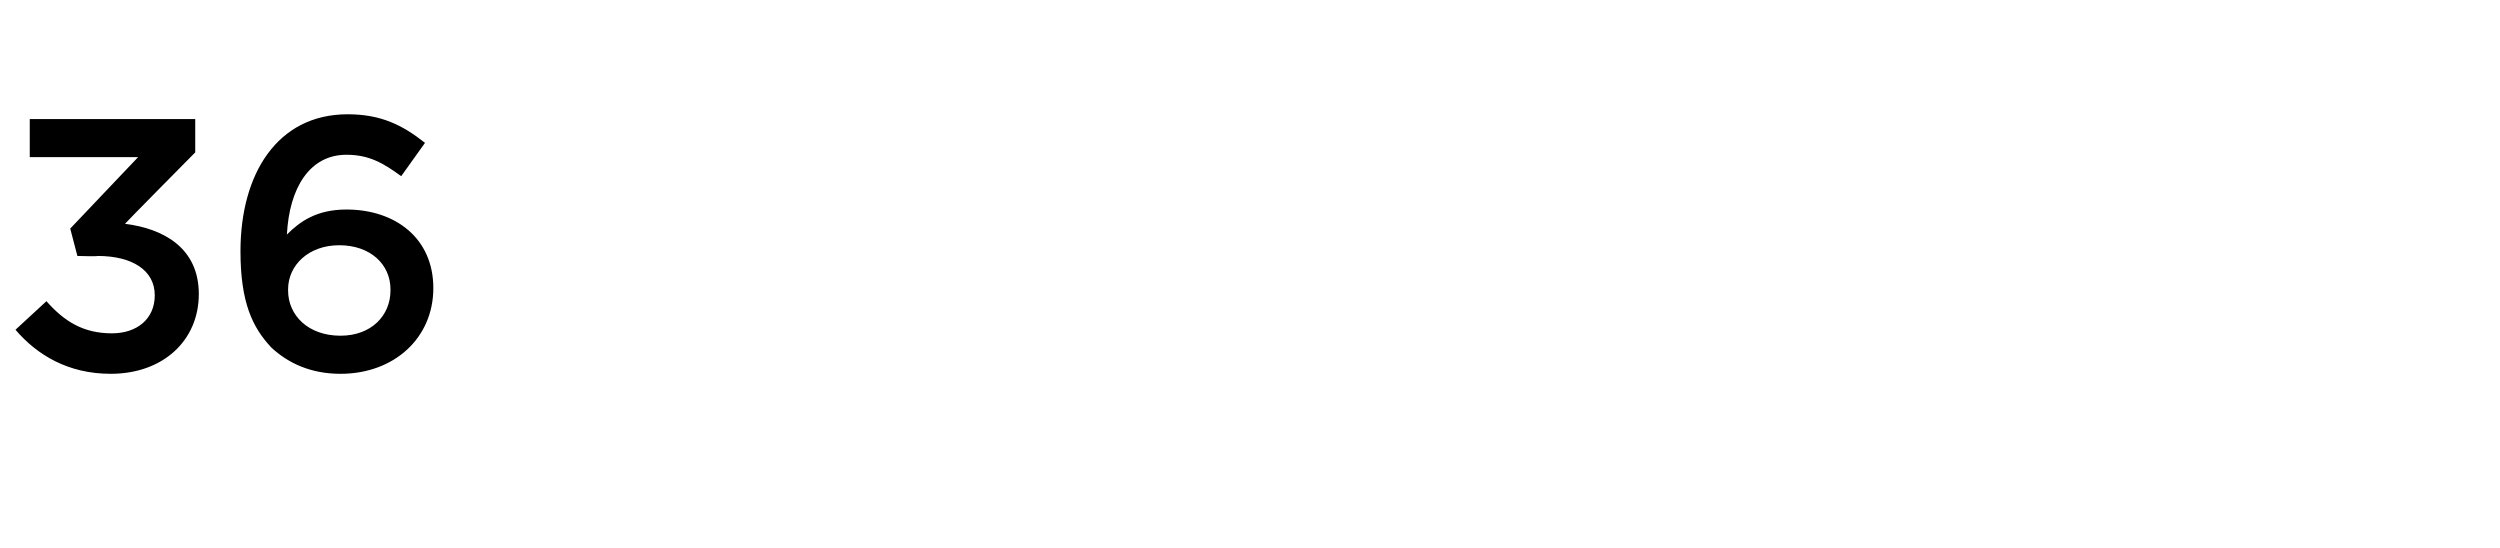
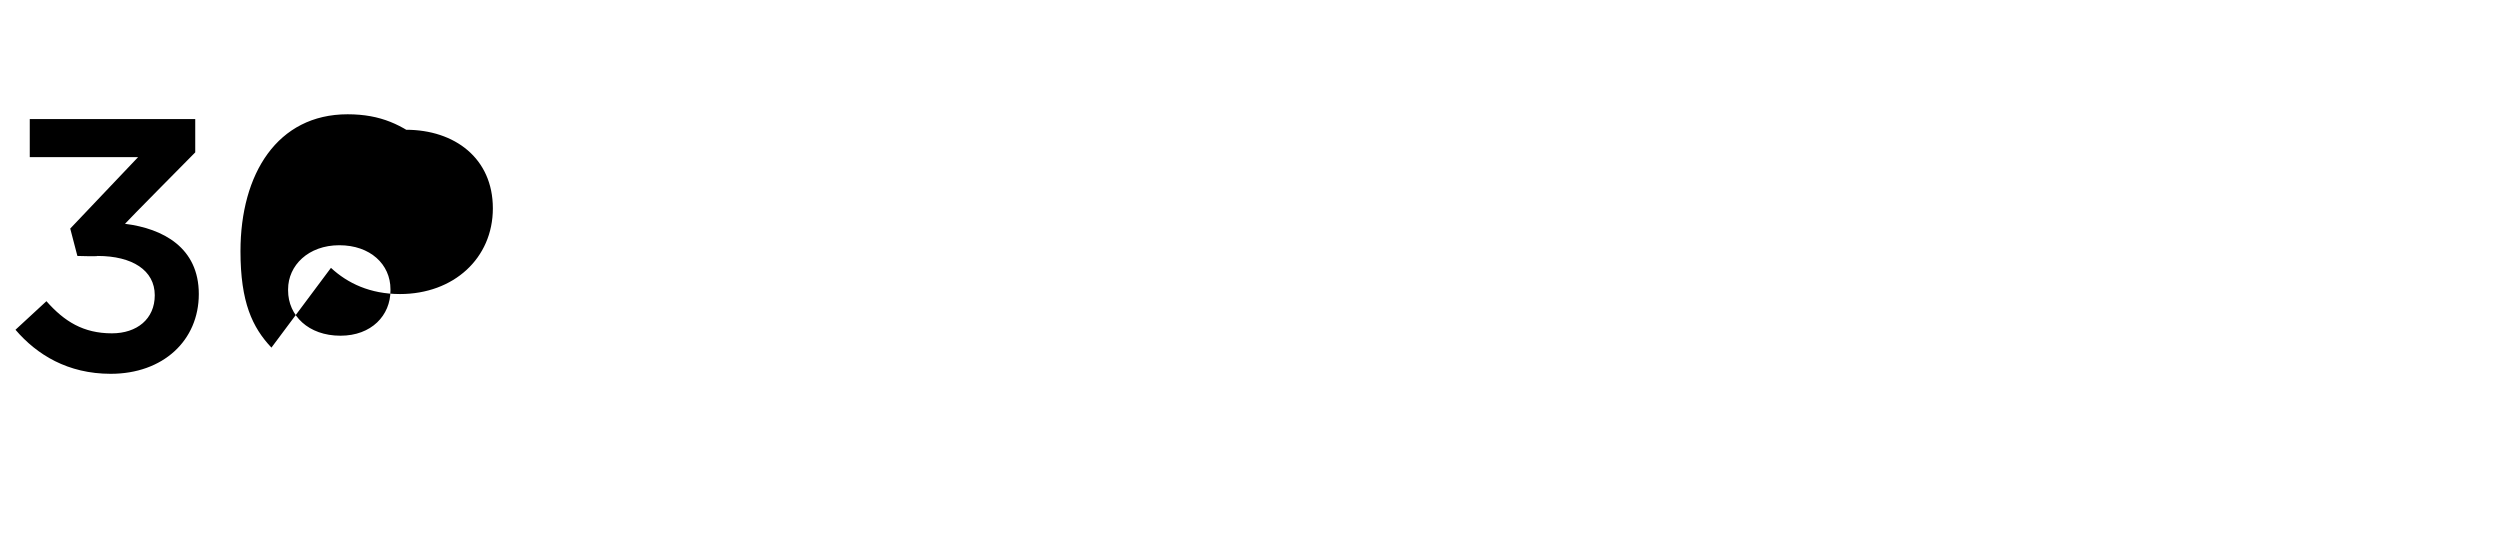
<svg xmlns="http://www.w3.org/2000/svg" version="1.1" width="210px" height="46px" viewBox="0 -7 210 46" style="top:-7px">
  <desc>36</desc>
  <defs />
  <g id="Polygon25126">
-     <path d="m1.3 20.7l2.6-2.4C5.4 20 7 21 9.4 21c2.1 0 3.6-1.2 3.6-3.2c0-2.1-1.9-3.3-4.8-3.3c-.01.05-1.7 0-1.7 0l-.6-2.3l5.7-6H2.5V3h13.9v2.8s-5.9 5.96-5.9 6c3.2.4 6.2 2 6.2 5.9c0 3.9-3 6.7-7.4 6.7c-3.6 0-6.2-1.6-8-3.7zm21.5 1.5c-1.6-1.7-2.6-3.8-2.6-8.1c0-6.5 3.1-11.5 9-11.5c2.8 0 4.6.9 6.5 2.4l-2 2.8C32.2 6.7 31 6 29.1 6c-3.1 0-4.8 2.8-5 6.7c1.1-1.1 2.5-2.1 5-2.1c4.1 0 7.3 2.4 7.3 6.6c0 4.2-3.3 7.2-7.8 7.2c-2.5 0-4.4-.9-5.8-2.2zm10-4.8v-.1c0-2.1-1.7-3.7-4.3-3.7c-2.6 0-4.3 1.7-4.3 3.7v.1c0 2.1 1.7 3.8 4.4 3.8c2.6 0 4.2-1.7 4.2-3.8z" stroke="none" fill="#000" />
+     <path d="m1.3 20.7l2.6-2.4C5.4 20 7 21 9.4 21c2.1 0 3.6-1.2 3.6-3.2c0-2.1-1.9-3.3-4.8-3.3c-.01.05-1.7 0-1.7 0l-.6-2.3l5.7-6H2.5V3h13.9v2.8s-5.9 5.96-5.9 6c3.2.4 6.2 2 6.2 5.9c0 3.9-3 6.7-7.4 6.7c-3.6 0-6.2-1.6-8-3.7zm21.5 1.5c-1.6-1.7-2.6-3.8-2.6-8.1c0-6.5 3.1-11.5 9-11.5c2.8 0 4.6.9 6.5 2.4l-2 2.8C32.2 6.7 31 6 29.1 6c1.1-1.1 2.5-2.1 5-2.1c4.1 0 7.3 2.4 7.3 6.6c0 4.2-3.3 7.2-7.8 7.2c-2.5 0-4.4-.9-5.8-2.2zm10-4.8v-.1c0-2.1-1.7-3.7-4.3-3.7c-2.6 0-4.3 1.7-4.3 3.7v.1c0 2.1 1.7 3.8 4.4 3.8c2.6 0 4.2-1.7 4.2-3.8z" stroke="none" fill="#000" />
  </g>
</svg>